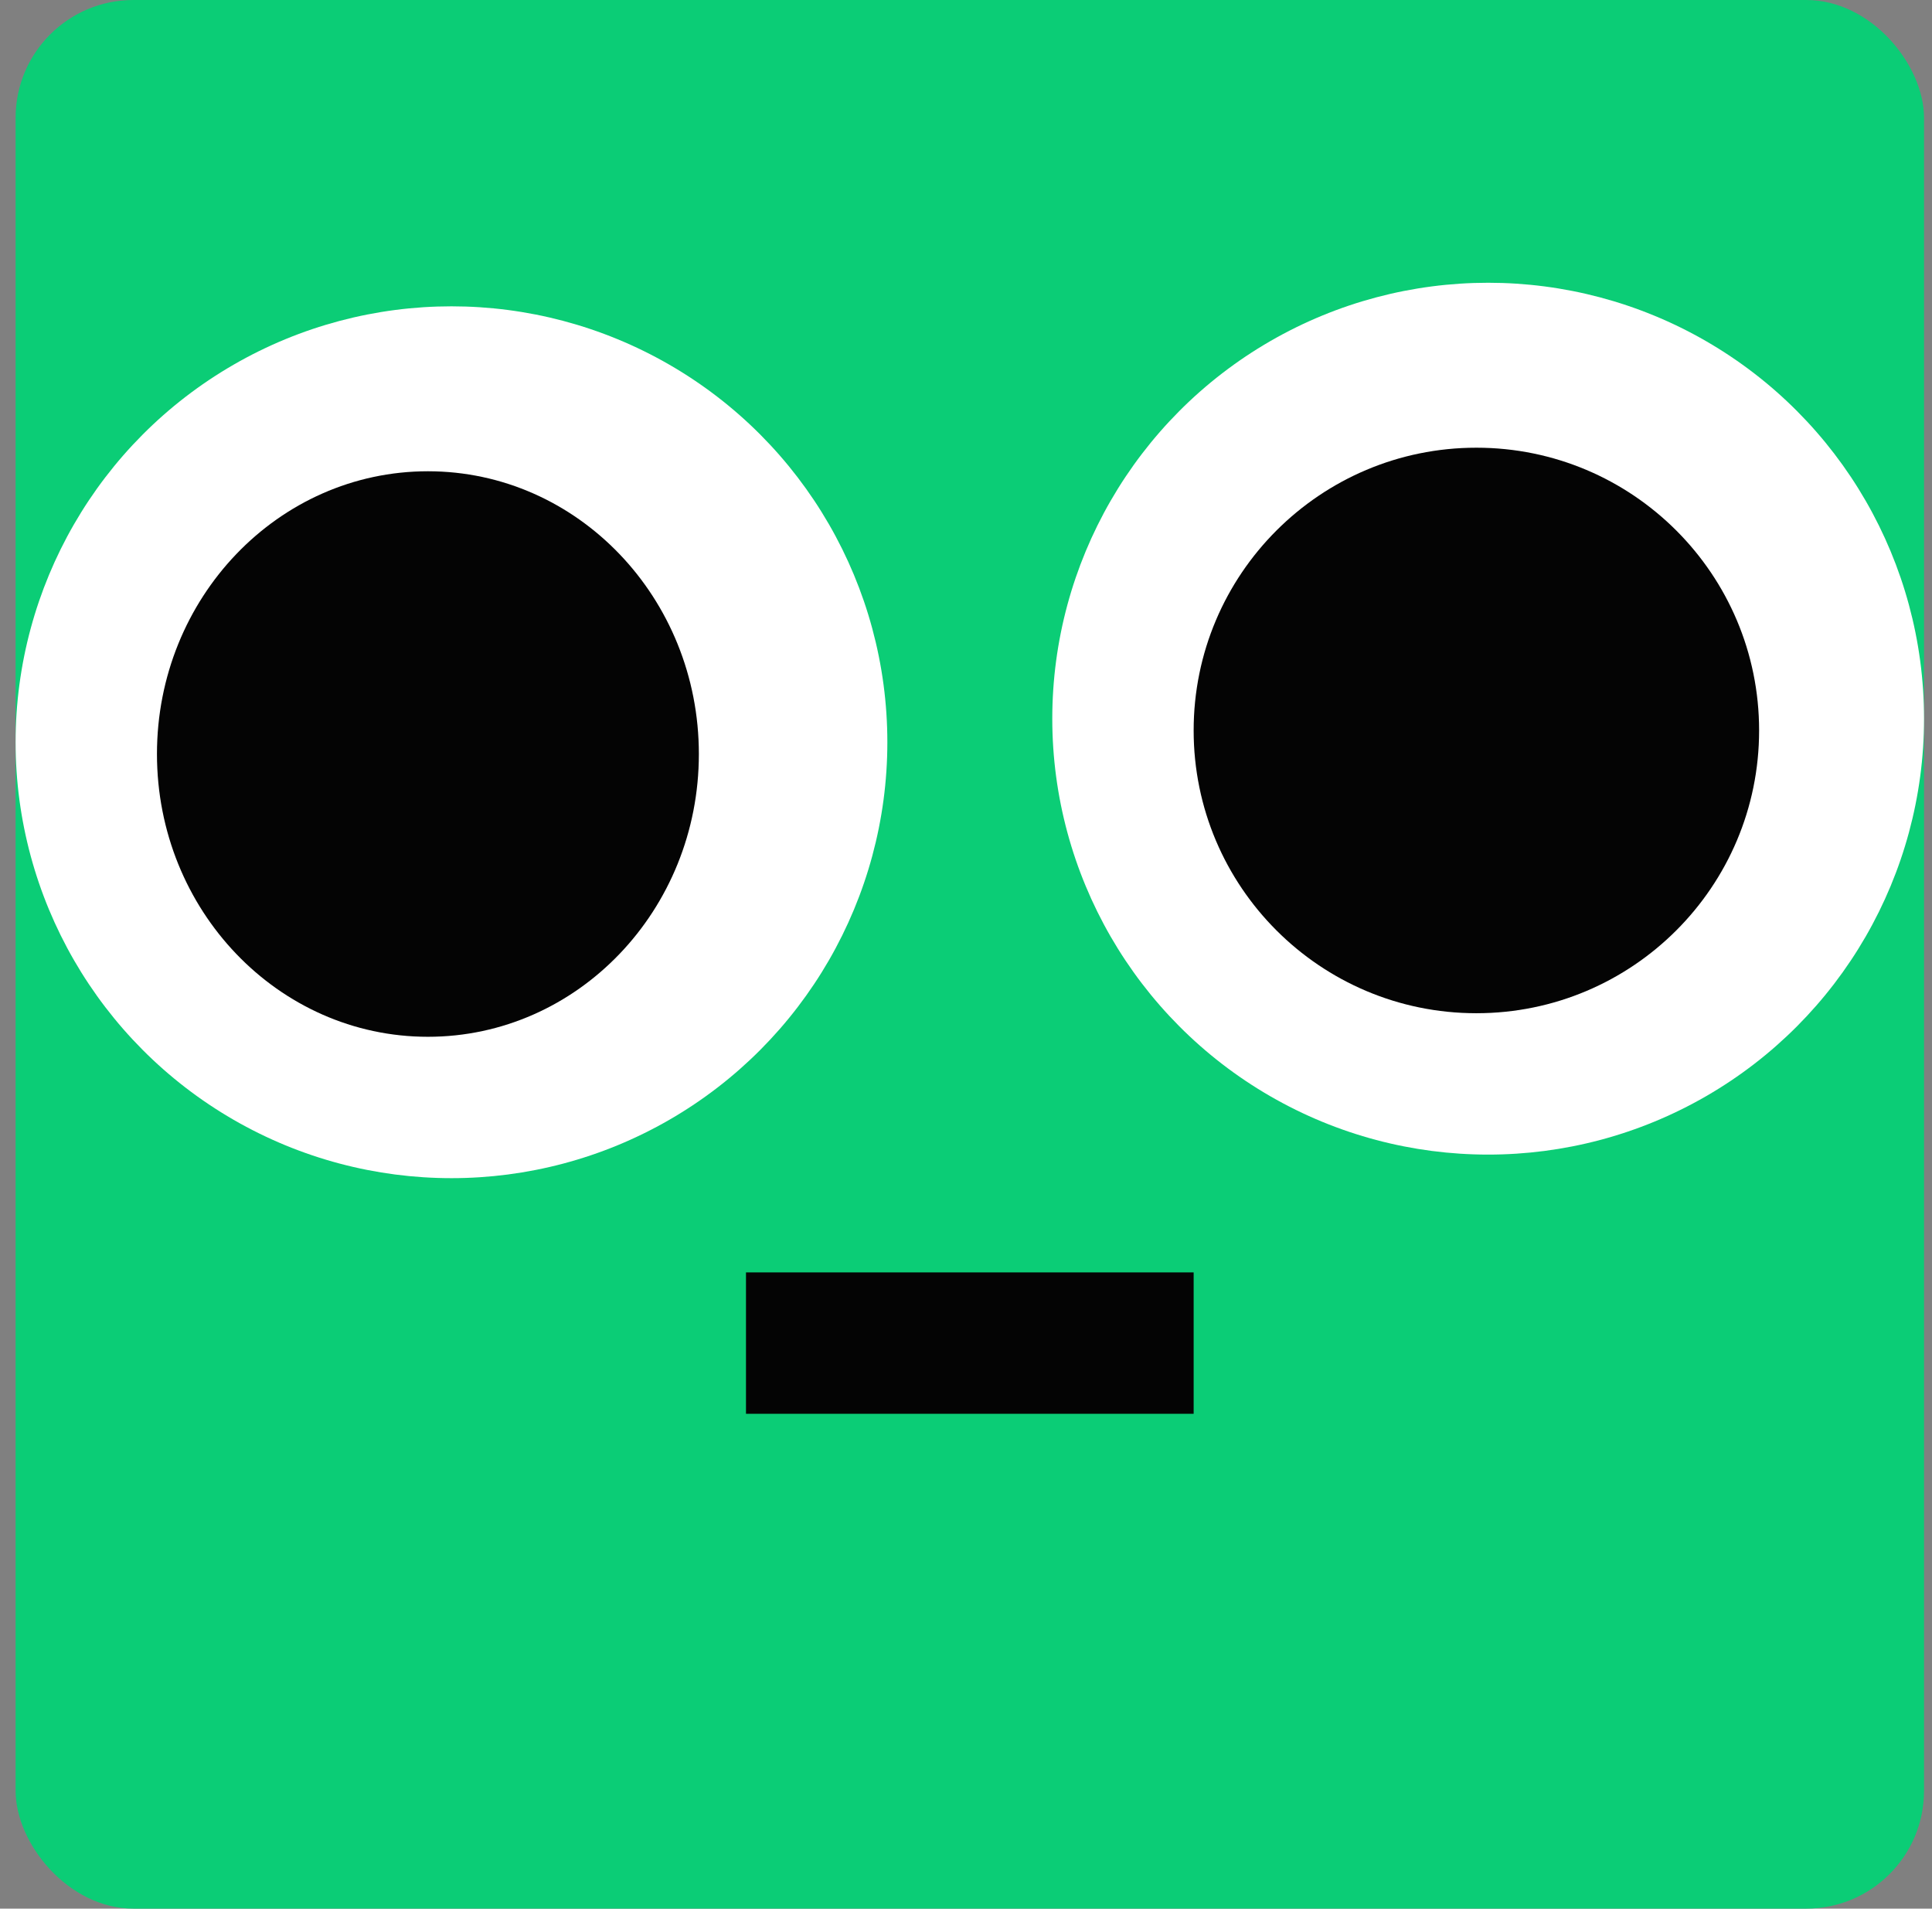
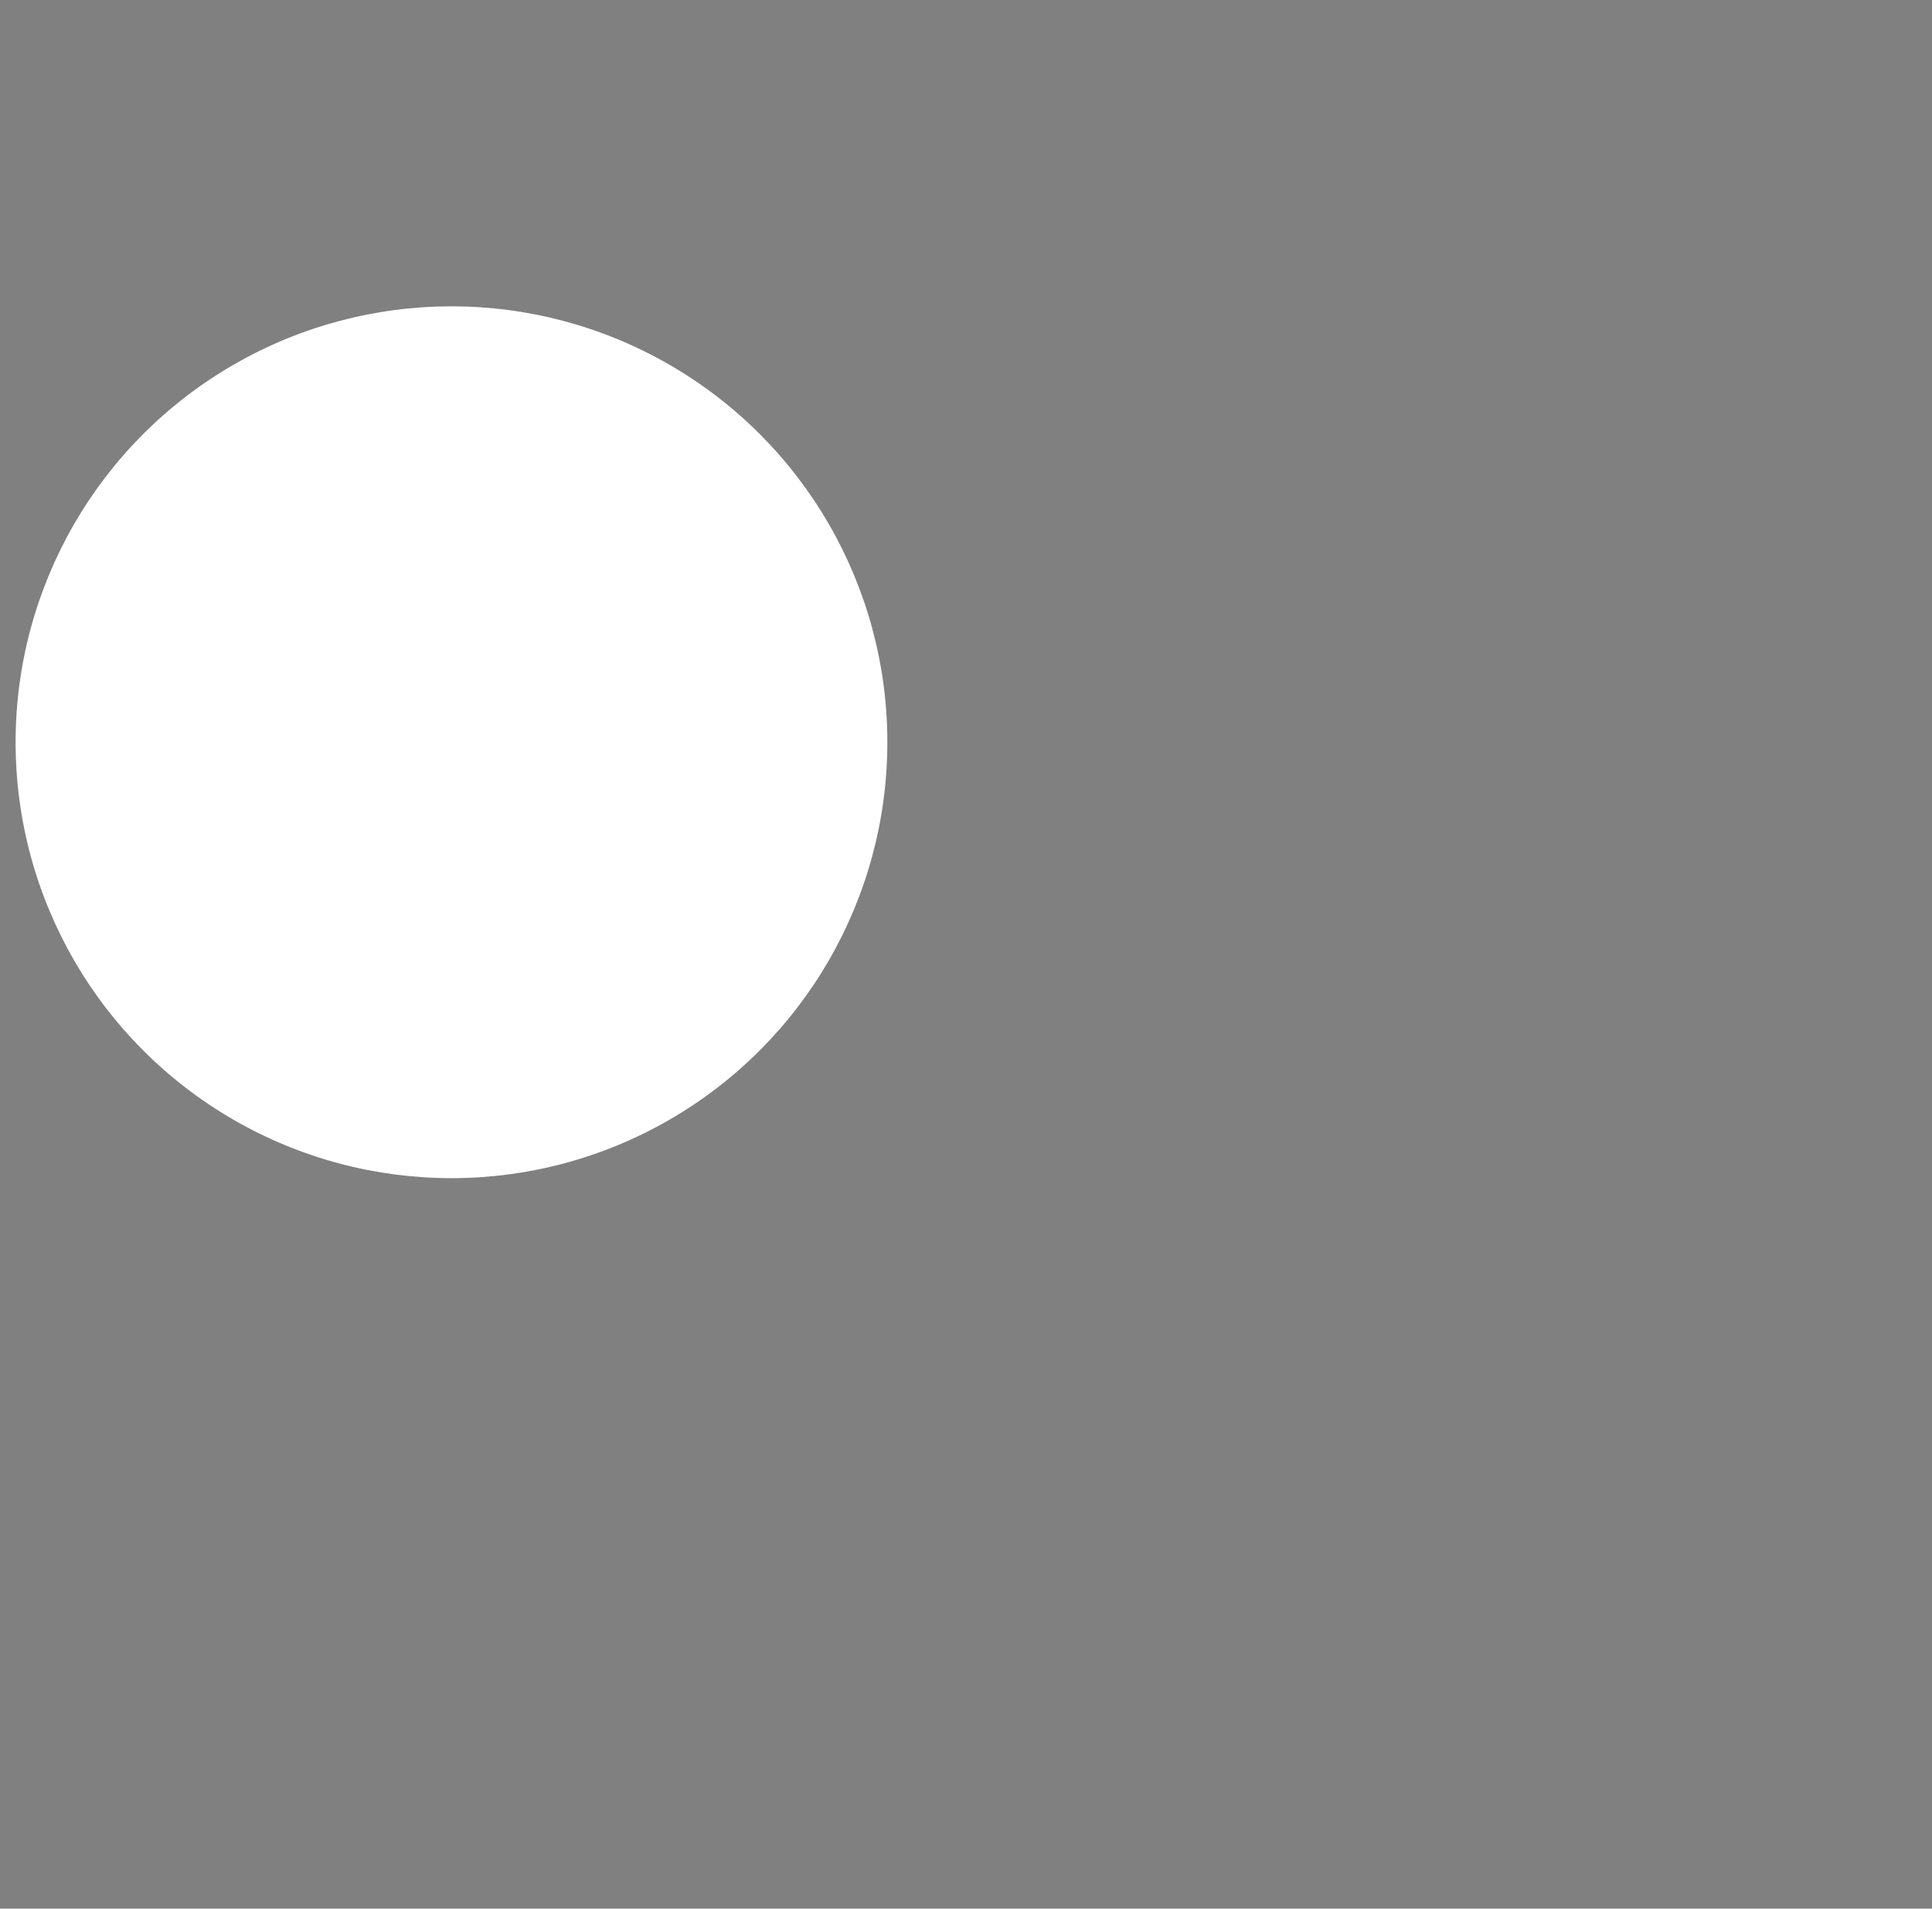
<svg xmlns="http://www.w3.org/2000/svg" width="82" height="81" viewBox="0 0 82 81" fill="none">
  <rect x="0" y="0" width="82" height="81" fill="#808080" stroke="none" />
-   <rect x="0.662" width="81" height="81" rx="5" fill="#0BCD76" />
  <circle cx="19.162" cy="31.5" r="18.5" fill="white" />
-   <circle cx="63.162" cy="30.5" r="18.5" fill="white" />
-   <ellipse cx="18.162" cy="32" rx="11.5" ry="12" fill="#040404" />
-   <circle cx="62.662" cy="31" r="12" fill="#040404" />
-   <rect x="31.662" y="54" width="19" height="6" fill="#040404" />
</svg>